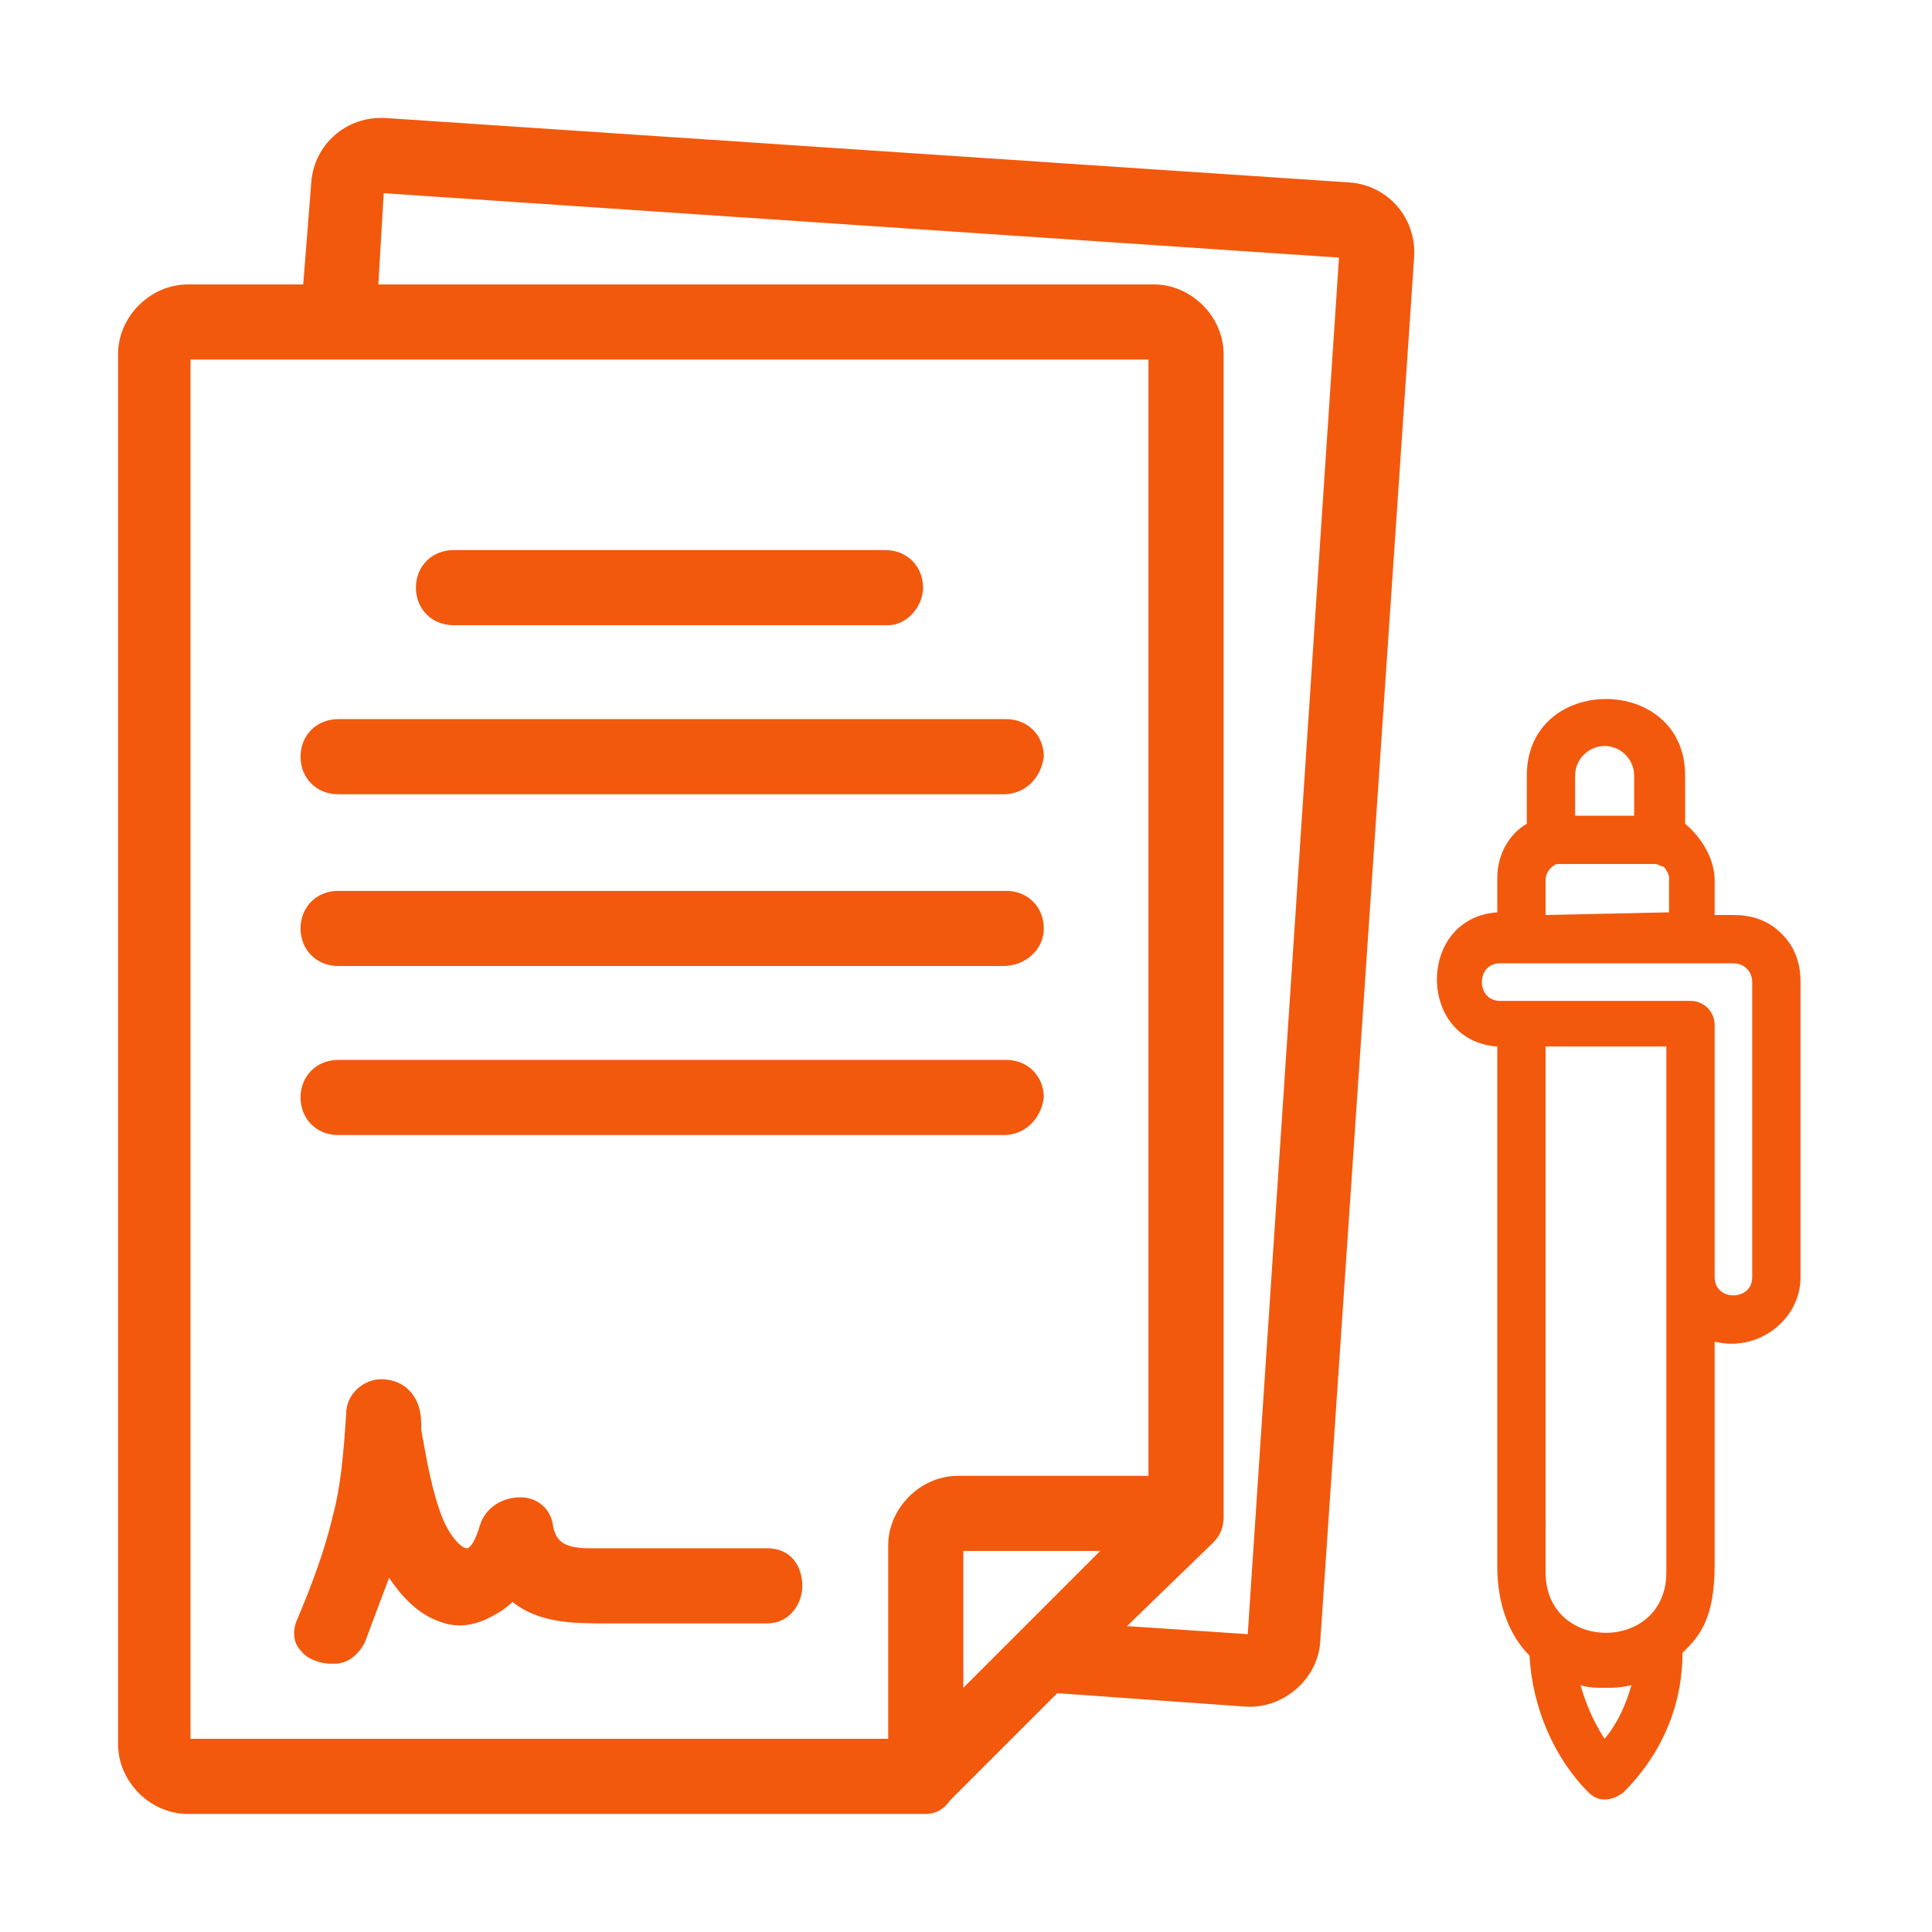
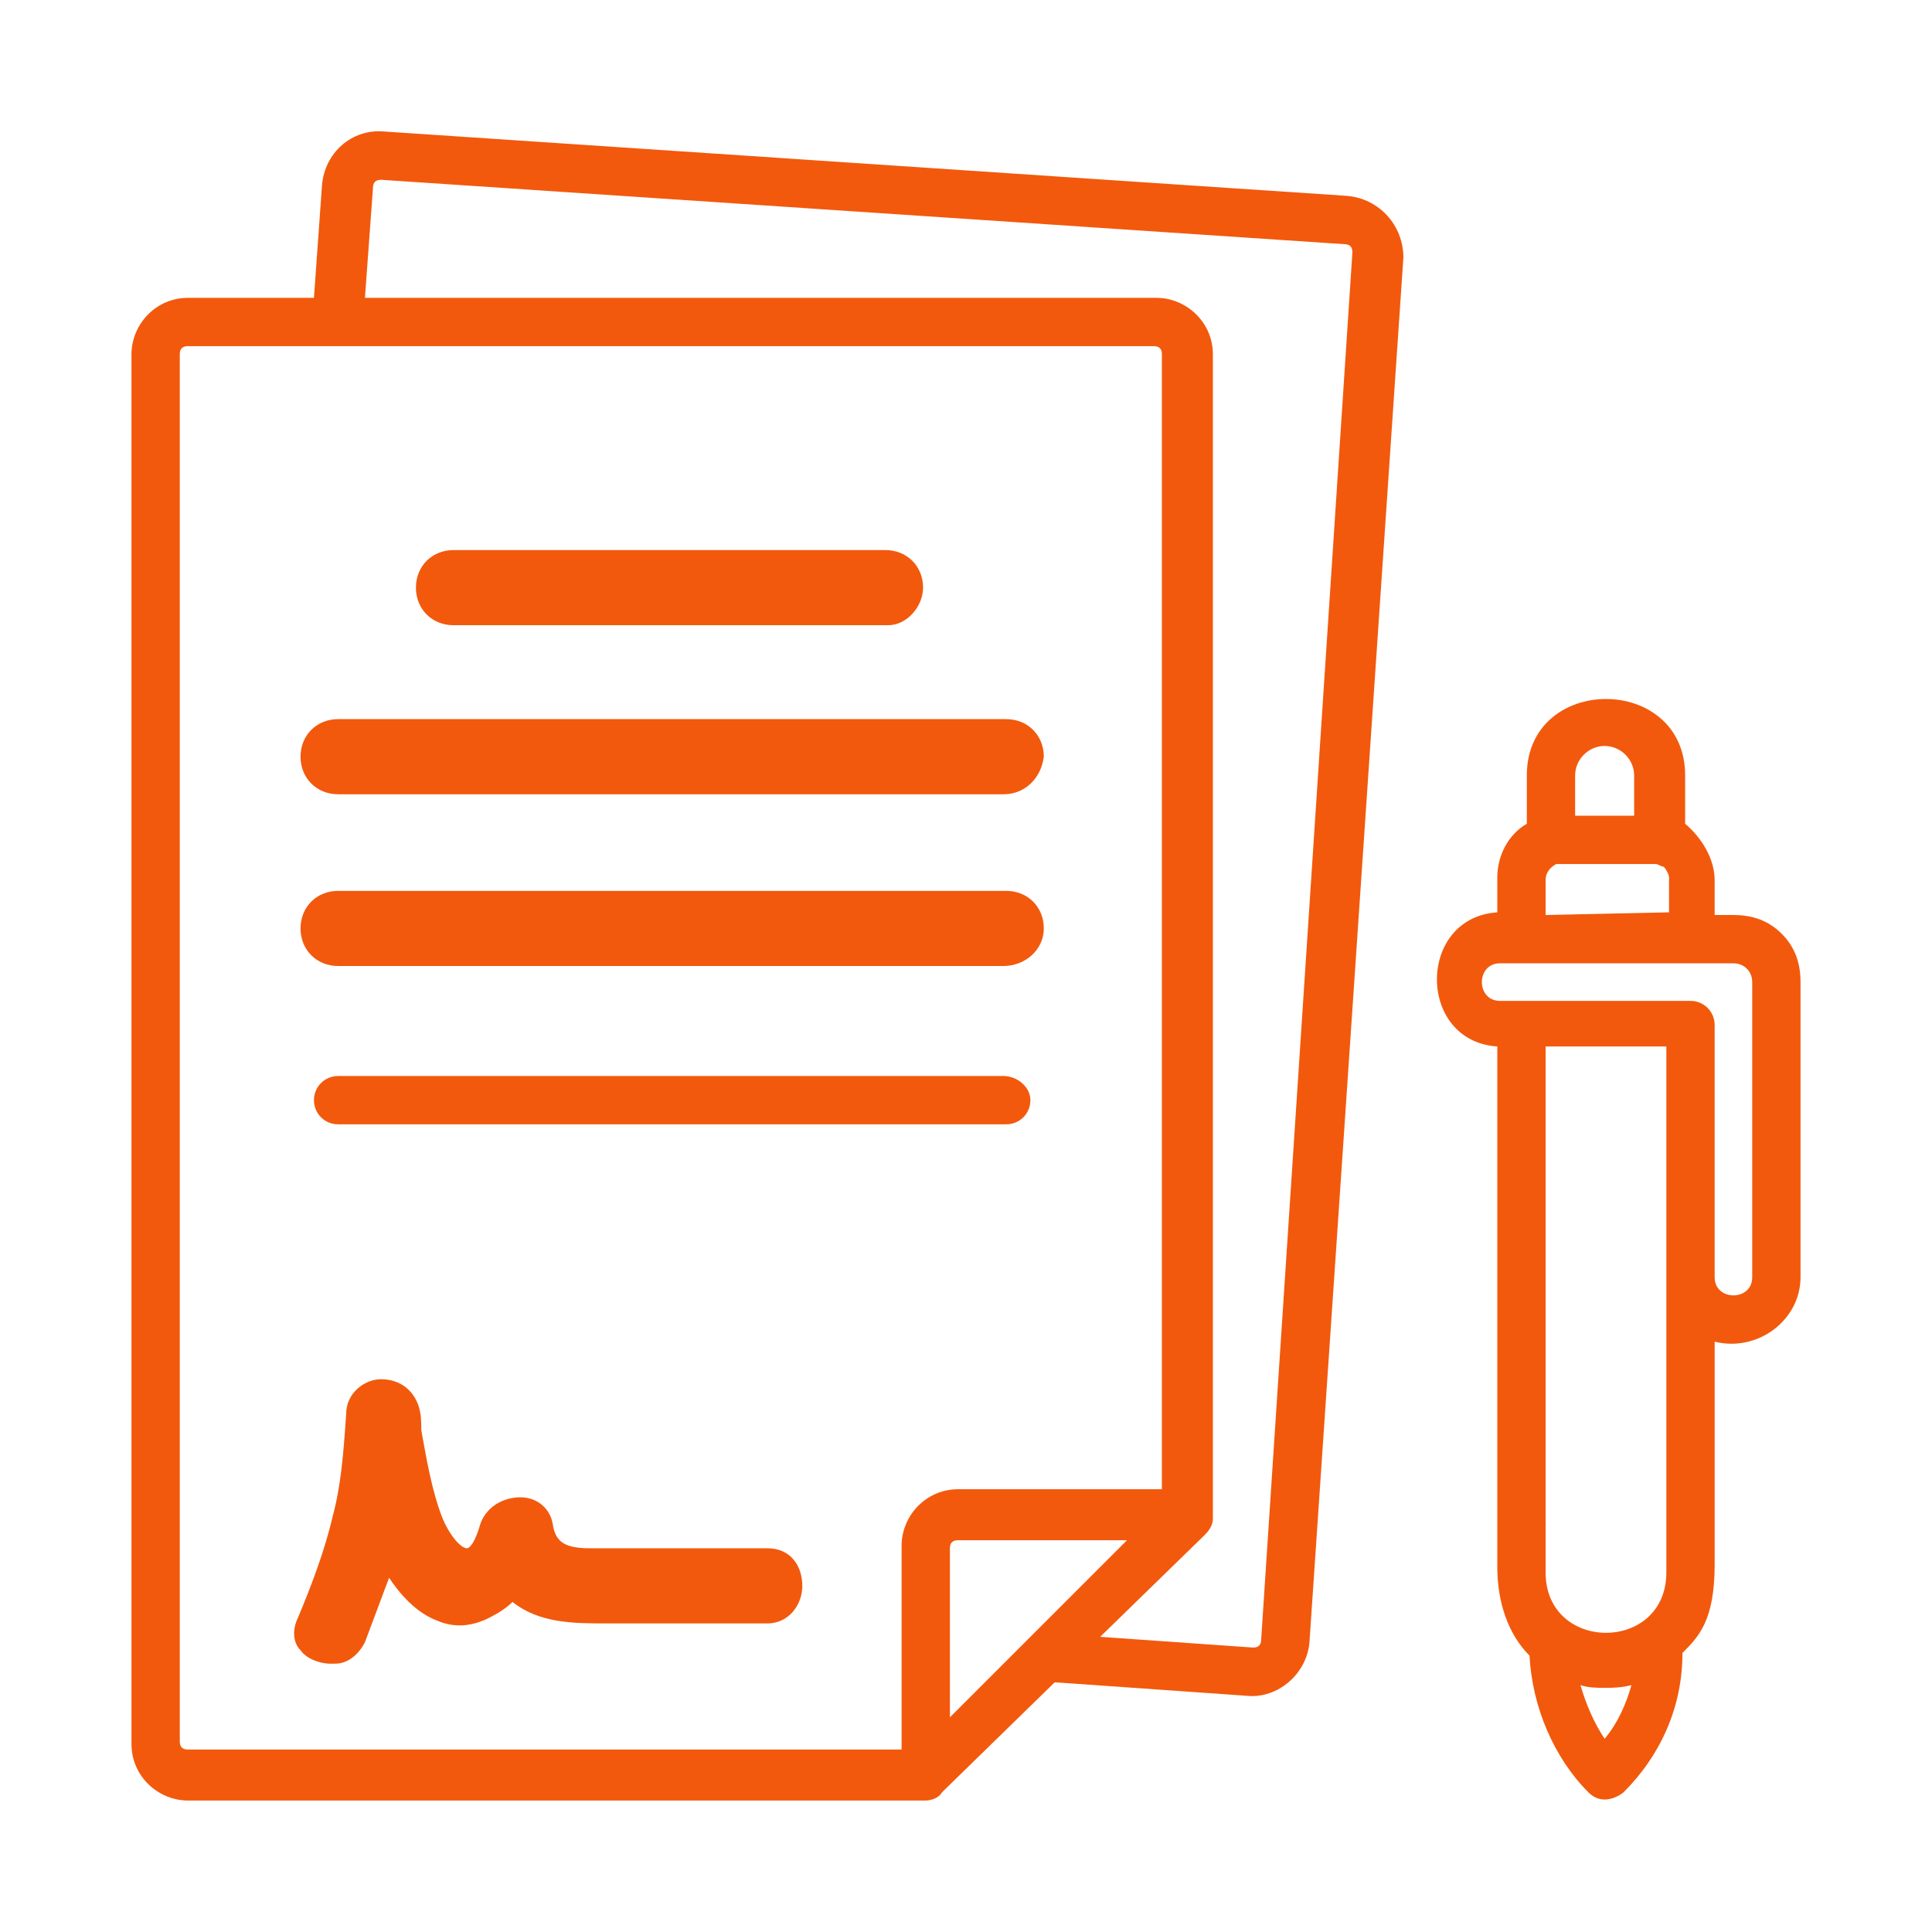
<svg xmlns="http://www.w3.org/2000/svg" version="1.1" id="Layer_1" x="0px" y="0px" viewBox="0 0 72 72" style="enable-background:new 0 0 72 72;" xml:space="preserve">
  <style type="text/css">
	.st0{fill:#F2590D;}
</style>
  <g>
    <g>
      <path class="st0" d="M50.2,7.3L14.3,4.9c-1.2-0.1-2.2,0.8-2.3,2l-0.3,4.2H7c-1.2,0-2.1,1-2.1,2.1V65c0,1.2,1,2.1,2.1,2.1h27.5    c0.2,0,0.5-0.1,0.6-0.3l4.2-4.1c0,0,0.1,0,0.1,0l7.1,0.5c1.1,0.1,2.2-0.8,2.3-2l3.5-51.6C52.3,8.4,51.4,7.4,50.2,7.3L50.2,7.3z     M35.4,64v-6.3c0-0.2,0.1-0.3,0.3-0.3H42L35.4,64z M47,61.1c0,0.2-0.1,0.3-0.3,0.3L41,61l3.9-3.8c0.2-0.2,0.3-0.4,0.3-0.6V13.2    c0-1.2-1-2.1-2.1-2.1h-9.5c-1.2,0-1.2,1.8,0,1.8H43c0.2,0,0.3,0.1,0.3,0.3v42.3h-7.6c-1.2,0-2.1,1-2.1,2.1v7.6H7    c-0.2,0-0.3-0.1-0.3-0.3V13.2c0-0.2,0.1-0.3,0.3-0.3h28.6c1.2,0,1.2-1.8,0-1.8h-22L13.9,7c0-0.2,0.1-0.3,0.3-0.3l35.9,2.4    c0.2,0,0.3,0.1,0.3,0.3L47,61.1z" />
-       <path class="st0" d="M34.5,67.6H7c-1.4,0-2.6-1.2-2.6-2.6V13.2c0-1.4,1.2-2.6,2.6-2.6h4.3l0.3-3.8c0.1-1.4,1.3-2.5,2.8-2.4    l35.9,2.4c1.4,0.1,2.5,1.3,2.4,2.8l-3.5,51.6c-0.1,1.4-1.4,2.5-2.8,2.4l-7-0.5l-4,4C35.2,67.4,34.9,67.6,34.5,67.6z M7,11.6    c-0.9,0-1.7,0.7-1.7,1.7V65c0,0.9,0.7,1.7,1.7,1.7h27.5c0.1,0,0.2,0,0.3-0.1l4.3-4.3l0.2,0.1l7.1,0.5c0.9,0.1,1.7-0.7,1.8-1.6    l3.5-51.6c0.1-0.9-0.7-1.7-1.6-1.8L14.3,5.4c-0.9-0.1-1.7,0.6-1.8,1.6l-0.3,4.6H7z M34,65.7H7c-0.4,0-0.8-0.3-0.8-0.8V13.2    c0-0.4,0.3-0.8,0.8-0.8h25.3c0-0.1-0.1-0.3-0.1-0.5c0-0.2,0-0.3,0.1-0.5H13.1L13.4,7c0.1-0.4,0.4-0.7,0.8-0.7l36,2.4    c0.4,0.1,0.7,0.4,0.7,0.8l-3.5,51.7c-0.1,0.4-0.4,0.7-0.8,0.7L40,61.4l4.6-4.6c0.1-0.1,0.1-0.2,0.1-0.3V13.2    c0-0.9-0.7-1.7-1.7-1.7h-6.2c0,0.1,0.1,0.3,0.1,0.5c0,0.2,0,0.3-0.1,0.5H43c0.4,0,0.8,0.3,0.8,0.8V56h-8.1c-0.9,0-1.7,0.7-1.7,1.7    V65.7z M7.1,64.8h26v-7.2c0-1.4,1.2-2.6,2.6-2.6h7.1V13.4H7.1V64.8z M42,60.6l4.5,0.3l3.4-51.3L14.3,7.2l-0.2,3.4H43    c1.4,0,2.6,1.2,2.6,2.6v43.3c0,0.4-0.1,0.7-0.4,1L42,60.6z M33.5,11.6c-0.4,0-0.4,0.4-0.4,0.5c0,0.1,0,0.5,0.4,0.5h2    c0.4,0,0.4-0.4,0.4-0.5c0-0.1,0-0.5-0.4-0.5H33.5z M35,65.1v-7.4c0-0.4,0.3-0.8,0.8-0.8h7.4L35,65.1z M35.9,57.8v5.1l5.1-5.1H35.9    z" />
    </g>
    <g>
      <path class="st0" d="M37.4,33.7H12.6c-0.5,0-0.9,0.4-0.9,0.9c0,0.5,0.4,0.9,0.9,0.9h24.9c0.5,0,0.9-0.4,0.9-0.9    C38.4,34.1,37.9,33.7,37.4,33.7z" />
      <path class="st0" d="M37.4,36H12.6c-0.8,0-1.4-0.6-1.4-1.4s0.6-1.4,1.4-1.4h24.9c0.8,0,1.4,0.6,1.4,1.4S38.2,36,37.4,36z     M12.6,34.2c-0.3,0-0.5,0.2-0.5,0.5s0.2,0.5,0.5,0.5h24.9c0.3,0,0.5-0.2,0.5-0.5s-0.2-0.5-0.5-0.5H12.6z" />
    </g>
    <g>
      <path class="st0" d="M37.4,40.1H12.6c-0.5,0-0.9,0.4-0.9,0.9c0,0.5,0.4,0.9,0.9,0.9h24.9c0.5,0,0.9-0.4,0.9-0.9    C38.4,40.5,37.9,40.1,37.4,40.1z" />
-       <path class="st0" d="M37.4,42.3H12.6c-0.8,0-1.4-0.6-1.4-1.4c0-0.8,0.6-1.4,1.4-1.4h24.9c0.8,0,1.4,0.6,1.4,1.4    C38.8,41.7,38.2,42.3,37.4,42.3z M12.6,40.5c-0.3,0-0.5,0.2-0.5,0.5c0,0.3,0.2,0.5,0.5,0.5h24.9c0.3,0,0.5-0.2,0.5-0.5    c0-0.3-0.2-0.5-0.5-0.5H12.6z" />
    </g>
    <g>
      <path class="st0" d="M11.6,28.2c0,0.5,0.4,0.9,0.9,0.9h24.9c0.5,0,0.9-0.4,0.9-0.9s-0.4-0.9-0.9-0.9H12.6    C12.1,27.3,11.6,27.7,11.6,28.2z" />
      <path class="st0" d="M37.4,29.6H12.6c-0.8,0-1.4-0.6-1.4-1.4c0-0.8,0.6-1.4,1.4-1.4h24.9c0.8,0,1.4,0.6,1.4,1.4    C38.8,29,38.2,29.6,37.4,29.6z M12.6,27.8c-0.3,0-0.5,0.2-0.5,0.5c0,0.3,0.2,0.5,0.5,0.5h24.9c0.3,0,0.5-0.2,0.5-0.5    c0-0.3-0.2-0.5-0.5-0.5H12.6z" />
    </g>
    <g>
      <path class="st0" d="M16,21.9c0,0.5,0.4,0.9,0.9,0.9h16.1c0.5,0,0.9-0.4,0.9-0.9S33.6,21,33.1,21H16.9C16.4,21,16,21.4,16,21.9z" />
      <path class="st0" d="M33.1,23.3H16.9c-0.8,0-1.4-0.6-1.4-1.4c0-0.8,0.6-1.4,1.4-1.4h16.1c0.8,0,1.4,0.6,1.4,1.4    C34.4,22.6,33.8,23.3,33.1,23.3z M16.9,21.4c-0.3,0-0.5,0.2-0.5,0.5c0,0.3,0.2,0.5,0.5,0.5h16.1c0.3,0,0.5-0.2,0.5-0.5    c0-0.3-0.2-0.5-0.5-0.5H16.9z" />
    </g>
    <g>
      <path class="st0" d="M28.6,58.2c-1.6,0-3.3,0-4.9,0c-0.6,0-1.1,0-1.7,0c-1,0-1.7-0.2-1.9-1.3c-0.2-0.9-1.5-0.8-1.8,0    c-0.6,2-1.7,1.2-2.3-0.1c-0.6-1.3-0.7-2.8-1-4.2c-0.2-1-1.8-0.8-1.8,0.2c0,1.3-0.2,2.6-0.5,3.9c-0.3,1.3-0.9,2.6-1.4,3.8    c-0.4,1.1,1.3,1.6,1.8,0.5c0.5-1.1,0.9-2.2,1.2-3.4c0.6,1.5,1.9,3.2,3.8,2.2c0.3-0.2,0.7-0.5,0.9-0.8c1,1.1,2.4,1,3.7,1    c1.9,0,3.8,0,5.7,0C29.7,60.1,29.7,58.2,28.6,58.2L28.6,58.2z" />
      <path class="st0" d="M12.3,62c-0.4,0-0.9-0.2-1.1-0.5c-0.3-0.3-0.3-0.8-0.1-1.2c0.5-1.2,1-2.5,1.3-3.8c0.3-1.1,0.4-2.3,0.5-3.8    c0-0.8,0.7-1.3,1.3-1.3c0.7,0,1.2,0.4,1.4,1c0.1,0.3,0.1,0.6,0.1,0.9c0.2,1.1,0.4,2.3,0.8,3.3c0.3,0.7,0.7,1.1,0.9,1.1    c0.1,0,0.3-0.2,0.5-0.9c0.2-0.6,0.8-1,1.5-1c0.6,0,1.1,0.4,1.2,1c0.1,0.7,0.5,0.9,1.4,0.9c0,0,0,0,0,0l6.6,0c0,0,0,0,0,0    c0.9,0,1.3,0.7,1.3,1.4c0,0.7-0.5,1.4-1.3,1.4l-6,0c-1.2,0-2.5,0-3.5-0.8c-0.2,0.2-0.5,0.4-0.7,0.5c-0.7,0.4-1.4,0.5-2.1,0.2    c-0.8-0.3-1.4-1-1.8-1.6c-0.3,0.8-0.6,1.6-0.9,2.4C13.4,61.6,13,62,12.5,62C12.4,62,12.3,62,12.3,62z M14.3,52.4    C14.3,52.4,14.3,52.4,14.3,52.4c-0.2,0-0.5,0.2-0.5,0.5c0,1.6-0.2,2.8-0.5,4c-0.3,1.3-0.9,2.6-1.4,3.9c-0.1,0.2,0,0.3,0,0.3    c0.1,0.1,0.3,0.2,0.5,0.2c0.1,0,0.3-0.1,0.4-0.3c0.4-1,0.9-2.2,1.2-3.3l0.4-1.2l0.5,1.2c0.5,1.1,1.1,1.9,1.8,2.1    c0.4,0.1,0.9,0.1,1.3-0.2c0.3-0.2,0.6-0.4,0.8-0.7l0.3-0.4l0.3,0.4c0.8,0.9,1.9,0.9,3.1,0.9l6,0c0.4,0,0.4-0.4,0.4-0.5    c0-0.1,0-0.5-0.4-0.5c0,0,0,0,0,0l-6.6,0c0,0,0,0,0,0c-1,0-2-0.2-2.3-1.7c0-0.2-0.1-0.3-0.3-0.3c-0.2,0-0.5,0.1-0.5,0.3    c-0.3,1-0.8,1.5-1.4,1.5c-0.7,0-1.3-0.6-1.7-1.6c-0.5-1.1-0.7-2.3-0.9-3.5c0-0.3-0.1-0.6-0.1-0.9C14.6,52.5,14.5,52.4,14.3,52.4z" />
    </g>
    <g>
      <path class="st0" d="M66.4,34.8c-0.5-0.5-1.1-0.7-1.8-0.7l-0.7,0v-1.3c0-0.8-0.5-1.6-1.1-2.1v-1.8c0-3.8-5.9-3.8-5.9,0v1.8    c-0.7,0.4-1.1,1.2-1.1,2v1.3c-3,0.2-3,4.8,0,5c0,4.1,0,15.3,0,19.5c0,1.1,1.8,1.2,1.8,0c0-4.2,0-15.4,0-19.5l4.5,0    c0,0,0,13.5,0,19.6c0,3-4.5,3-4.5,0l0-1.7c0.1-1.2-1.7-1.3-1.8-0.1v1.6c0,1.3,0.4,2.5,1.2,3.3c0.1,1.9,0.9,3.8,2.2,5.1    c0.4,0.4,0.9,0.3,1.3,0c1.4-1.4,2.2-3.2,2.2-5.2c0.6-0.6,1.2-1.2,1.2-3.3l0-8.3c1.6,0.4,3.2-0.8,3.2-2.4v-11    C67.1,35.9,66.9,35.3,66.4,34.8L66.4,34.8z M57.6,34.1v-1.3c0-0.3,0.2-0.5,0.4-0.6l3.7,0c0.1,0,0.2,0.1,0.3,0.1    c0.1,0.1,0.2,0.3,0.2,0.4v1.3L57.6,34.1z M59.8,27.8c0.6,0,1.1,0.5,1.1,1.1v1.5l-2.2,0v-1.5C58.7,28.3,59.2,27.8,59.8,27.8    L59.8,27.8z M59.8,64.8c-0.4-0.6-0.7-1.3-0.9-2c0.3,0.1,0.6,0.1,0.9,0.1c0.3,0,0.6,0,1-0.1C60.6,63.5,60.3,64.2,59.8,64.8z     M65.3,47.6c0,0.9-1.4,0.9-1.4,0c0,0,0-8.6,0-9.4c0-0.5-0.4-0.9-0.9-0.9l-7.1,0c-0.9,0-0.9-1.4,0-1.4l8.7,0c0.4,0,0.7,0.3,0.7,0.7    L65.3,47.6L65.3,47.6z" />
    </g>
  </g>
</svg>